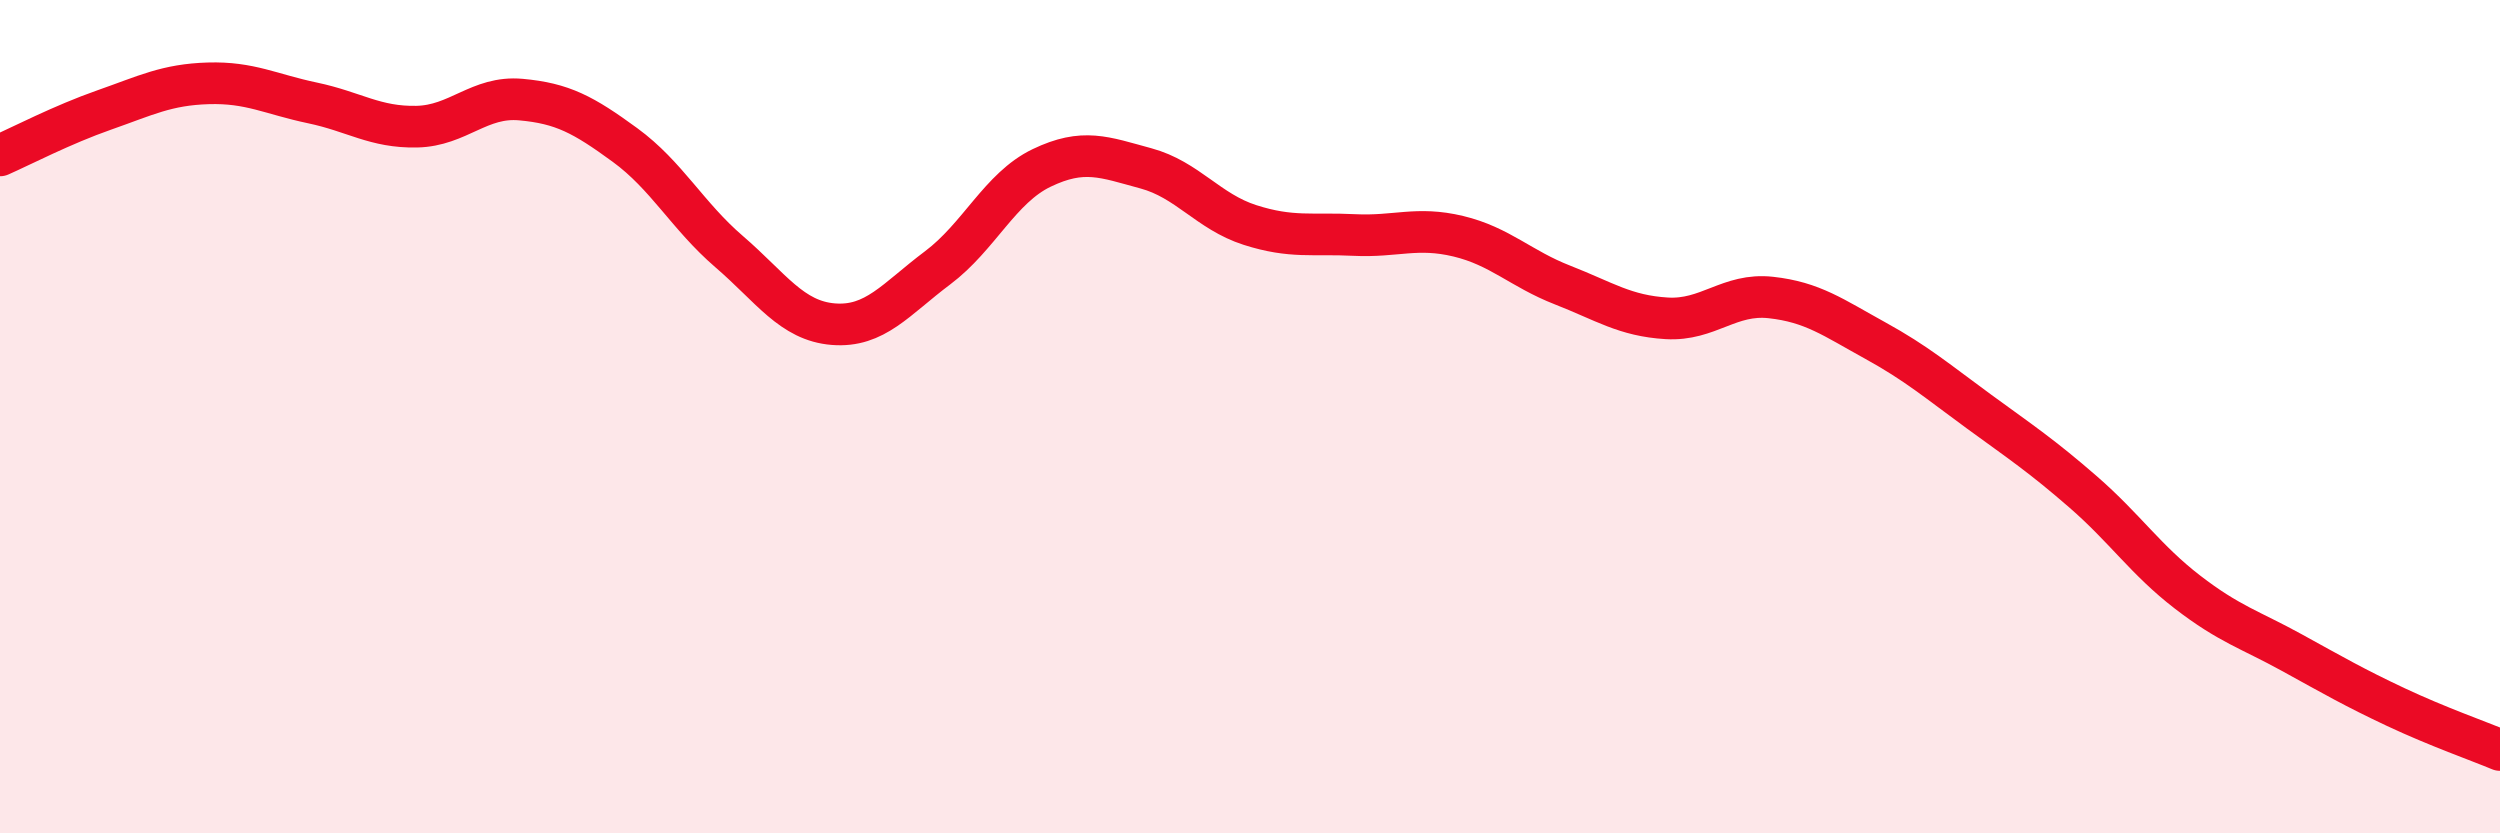
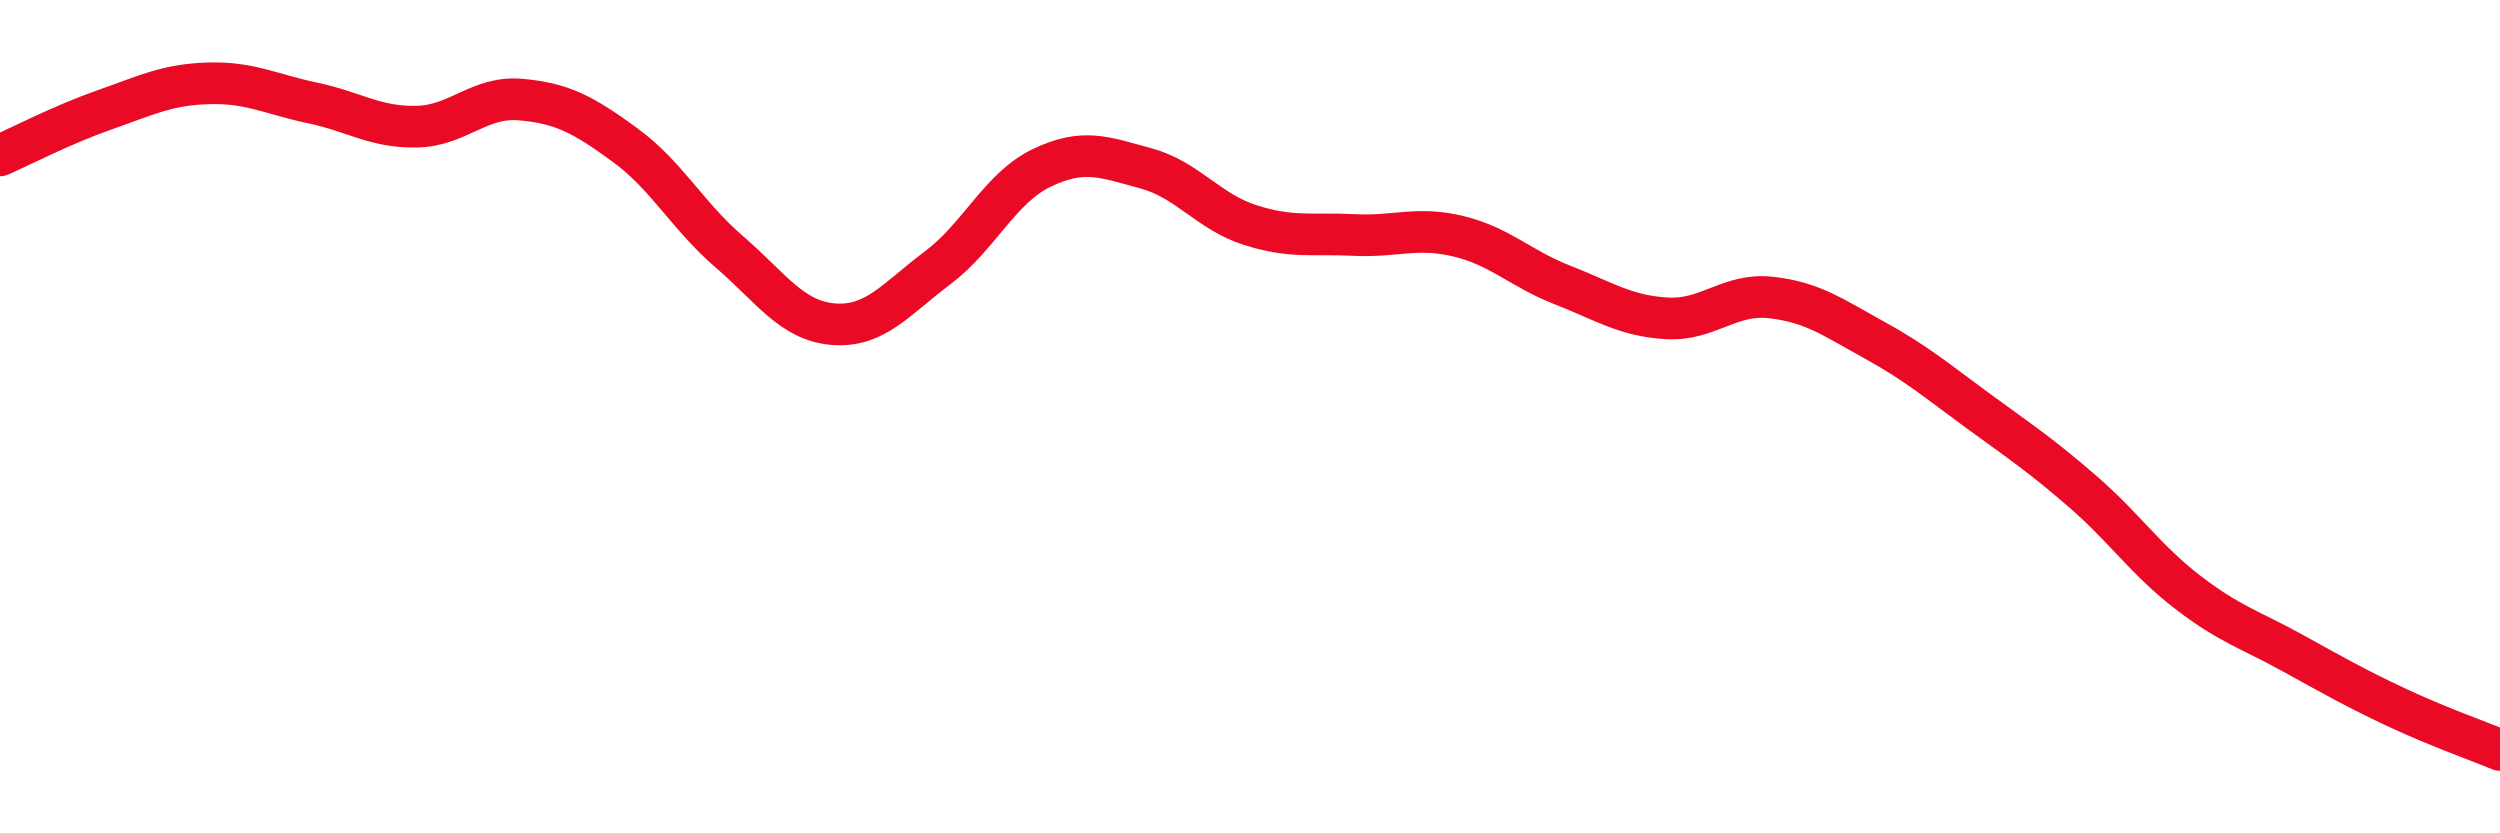
<svg xmlns="http://www.w3.org/2000/svg" width="60" height="20" viewBox="0 0 60 20">
-   <path d="M 0,3.73 C 0.5,3.51 1.5,2.99 2.5,2.64 C 3.5,2.29 4,2.03 5,2 C 6,1.97 6.5,2.26 7.5,2.47 C 8.5,2.68 9,3.06 10,3.04 C 11,3.02 11.5,2.3 12.5,2.39 C 13.5,2.48 14,2.75 15,3.48 C 16,4.21 16.5,5.18 17.5,6.04 C 18.5,6.9 19,7.7 20,7.78 C 21,7.86 21.5,7.18 22.5,6.43 C 23.5,5.68 24,4.51 25,4.03 C 26,3.55 26.5,3.77 27.5,4.04 C 28.5,4.31 29,5.08 30,5.4 C 31,5.72 31.5,5.59 32.5,5.64 C 33.5,5.69 34,5.43 35,5.67 C 36,5.91 36.5,6.45 37.5,6.84 C 38.5,7.23 39,7.58 40,7.64 C 41,7.7 41.5,7.03 42.5,7.14 C 43.5,7.25 44,7.62 45,8.17 C 46,8.72 46.5,9.15 47.5,9.88 C 48.5,10.61 49,10.94 50,11.81 C 51,12.68 51.5,13.44 52.5,14.21 C 53.5,14.98 54,15.11 55,15.66 C 56,16.21 56.5,16.5 57.5,16.97 C 58.5,17.44 59.5,17.79 60,18L60 20L0 20Z" fill="#EB0A25" opacity="0.1" stroke-linecap="round" stroke-linejoin="round" />
  <path d="M 0,3.73 C 0.5,3.51 1.5,2.99 2.5,2.64 C 3.5,2.29 4,2.03 5,2 C 6,1.97 6.5,2.26 7.5,2.47 C 8.5,2.68 9,3.06 10,3.04 C 11,3.02 11.5,2.3 12.5,2.39 C 13.5,2.48 14,2.75 15,3.48 C 16,4.21 16.5,5.18 17.5,6.04 C 18.5,6.9 19,7.7 20,7.78 C 21,7.86 21.5,7.18 22.5,6.43 C 23.5,5.68 24,4.51 25,4.03 C 26,3.55 26.5,3.77 27.5,4.04 C 28.5,4.31 29,5.08 30,5.4 C 31,5.72 31.5,5.59 32.5,5.64 C 33.5,5.69 34,5.43 35,5.67 C 36,5.91 36.5,6.45 37.5,6.84 C 38.5,7.23 39,7.58 40,7.64 C 41,7.7 41.5,7.03 42.5,7.14 C 43.5,7.25 44,7.62 45,8.17 C 46,8.72 46.5,9.15 47.5,9.88 C 48.5,10.61 49,10.94 50,11.81 C 51,12.68 51.5,13.44 52.5,14.21 C 53.5,14.98 54,15.11 55,15.66 C 56,16.21 56.5,16.5 57.5,16.97 C 58.5,17.44 59.5,17.79 60,18" stroke="#EB0A25" stroke-width="1" fill="none" stroke-linecap="round" stroke-linejoin="round" />
</svg>